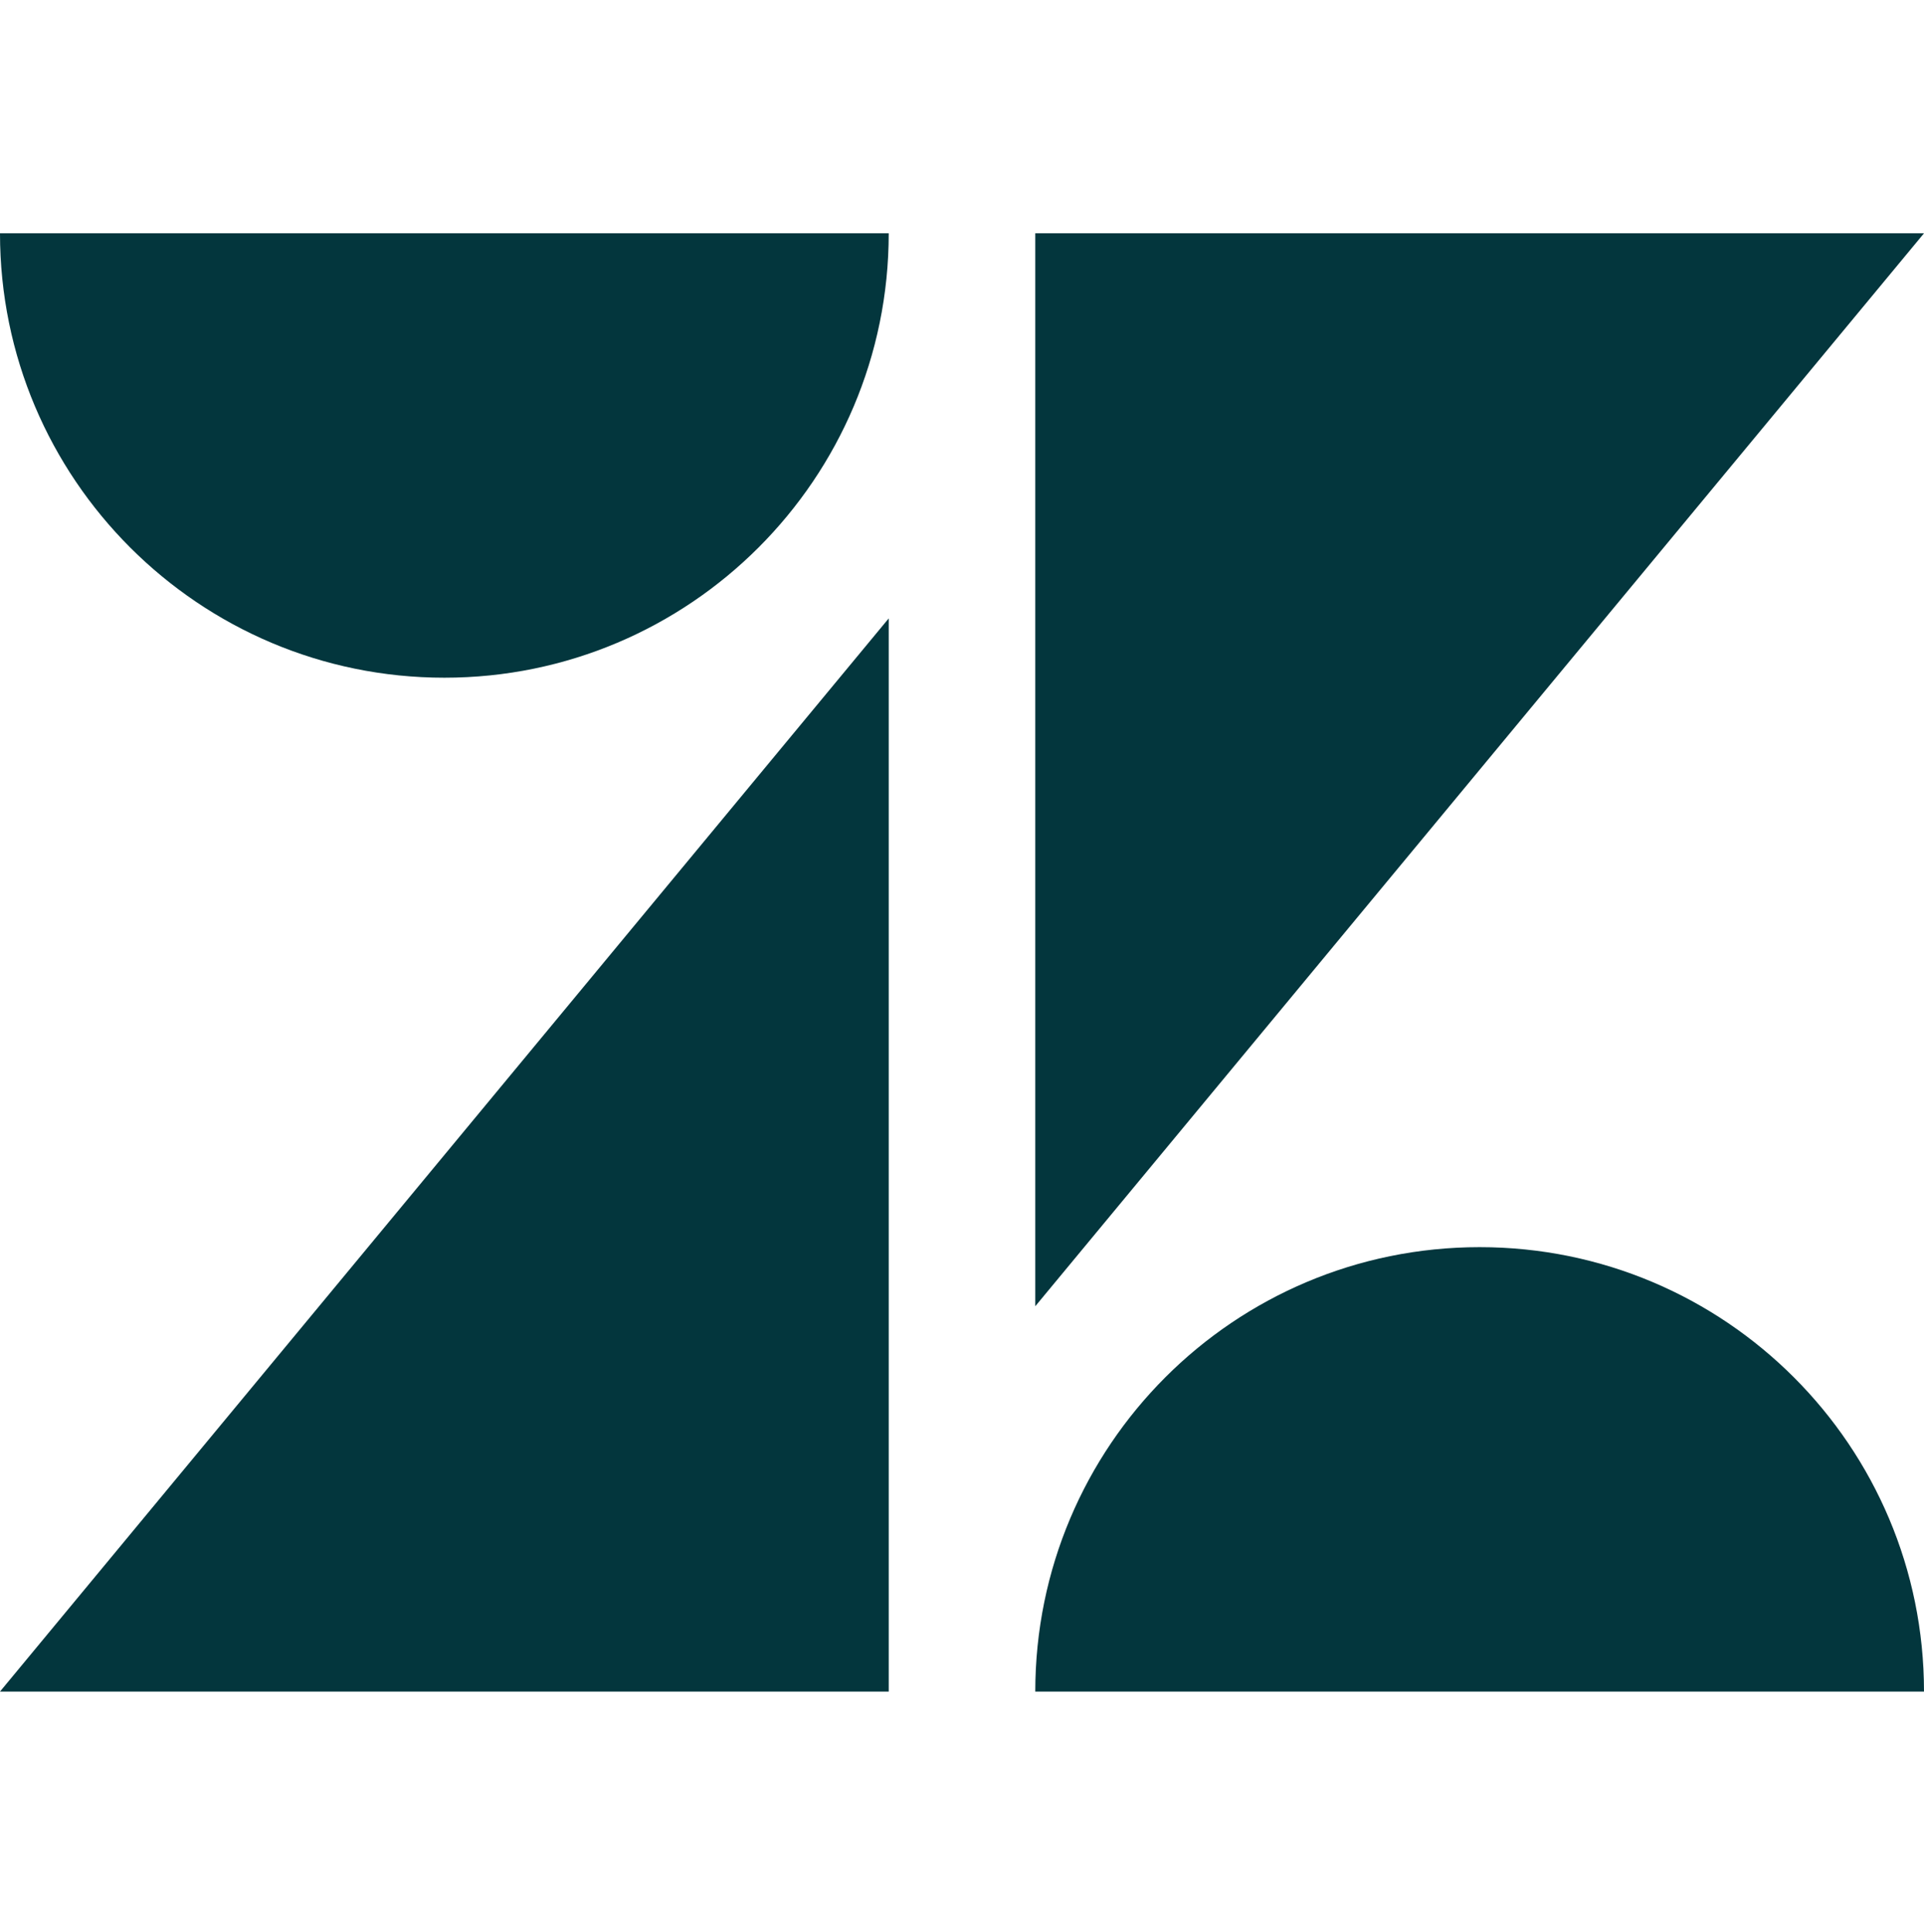
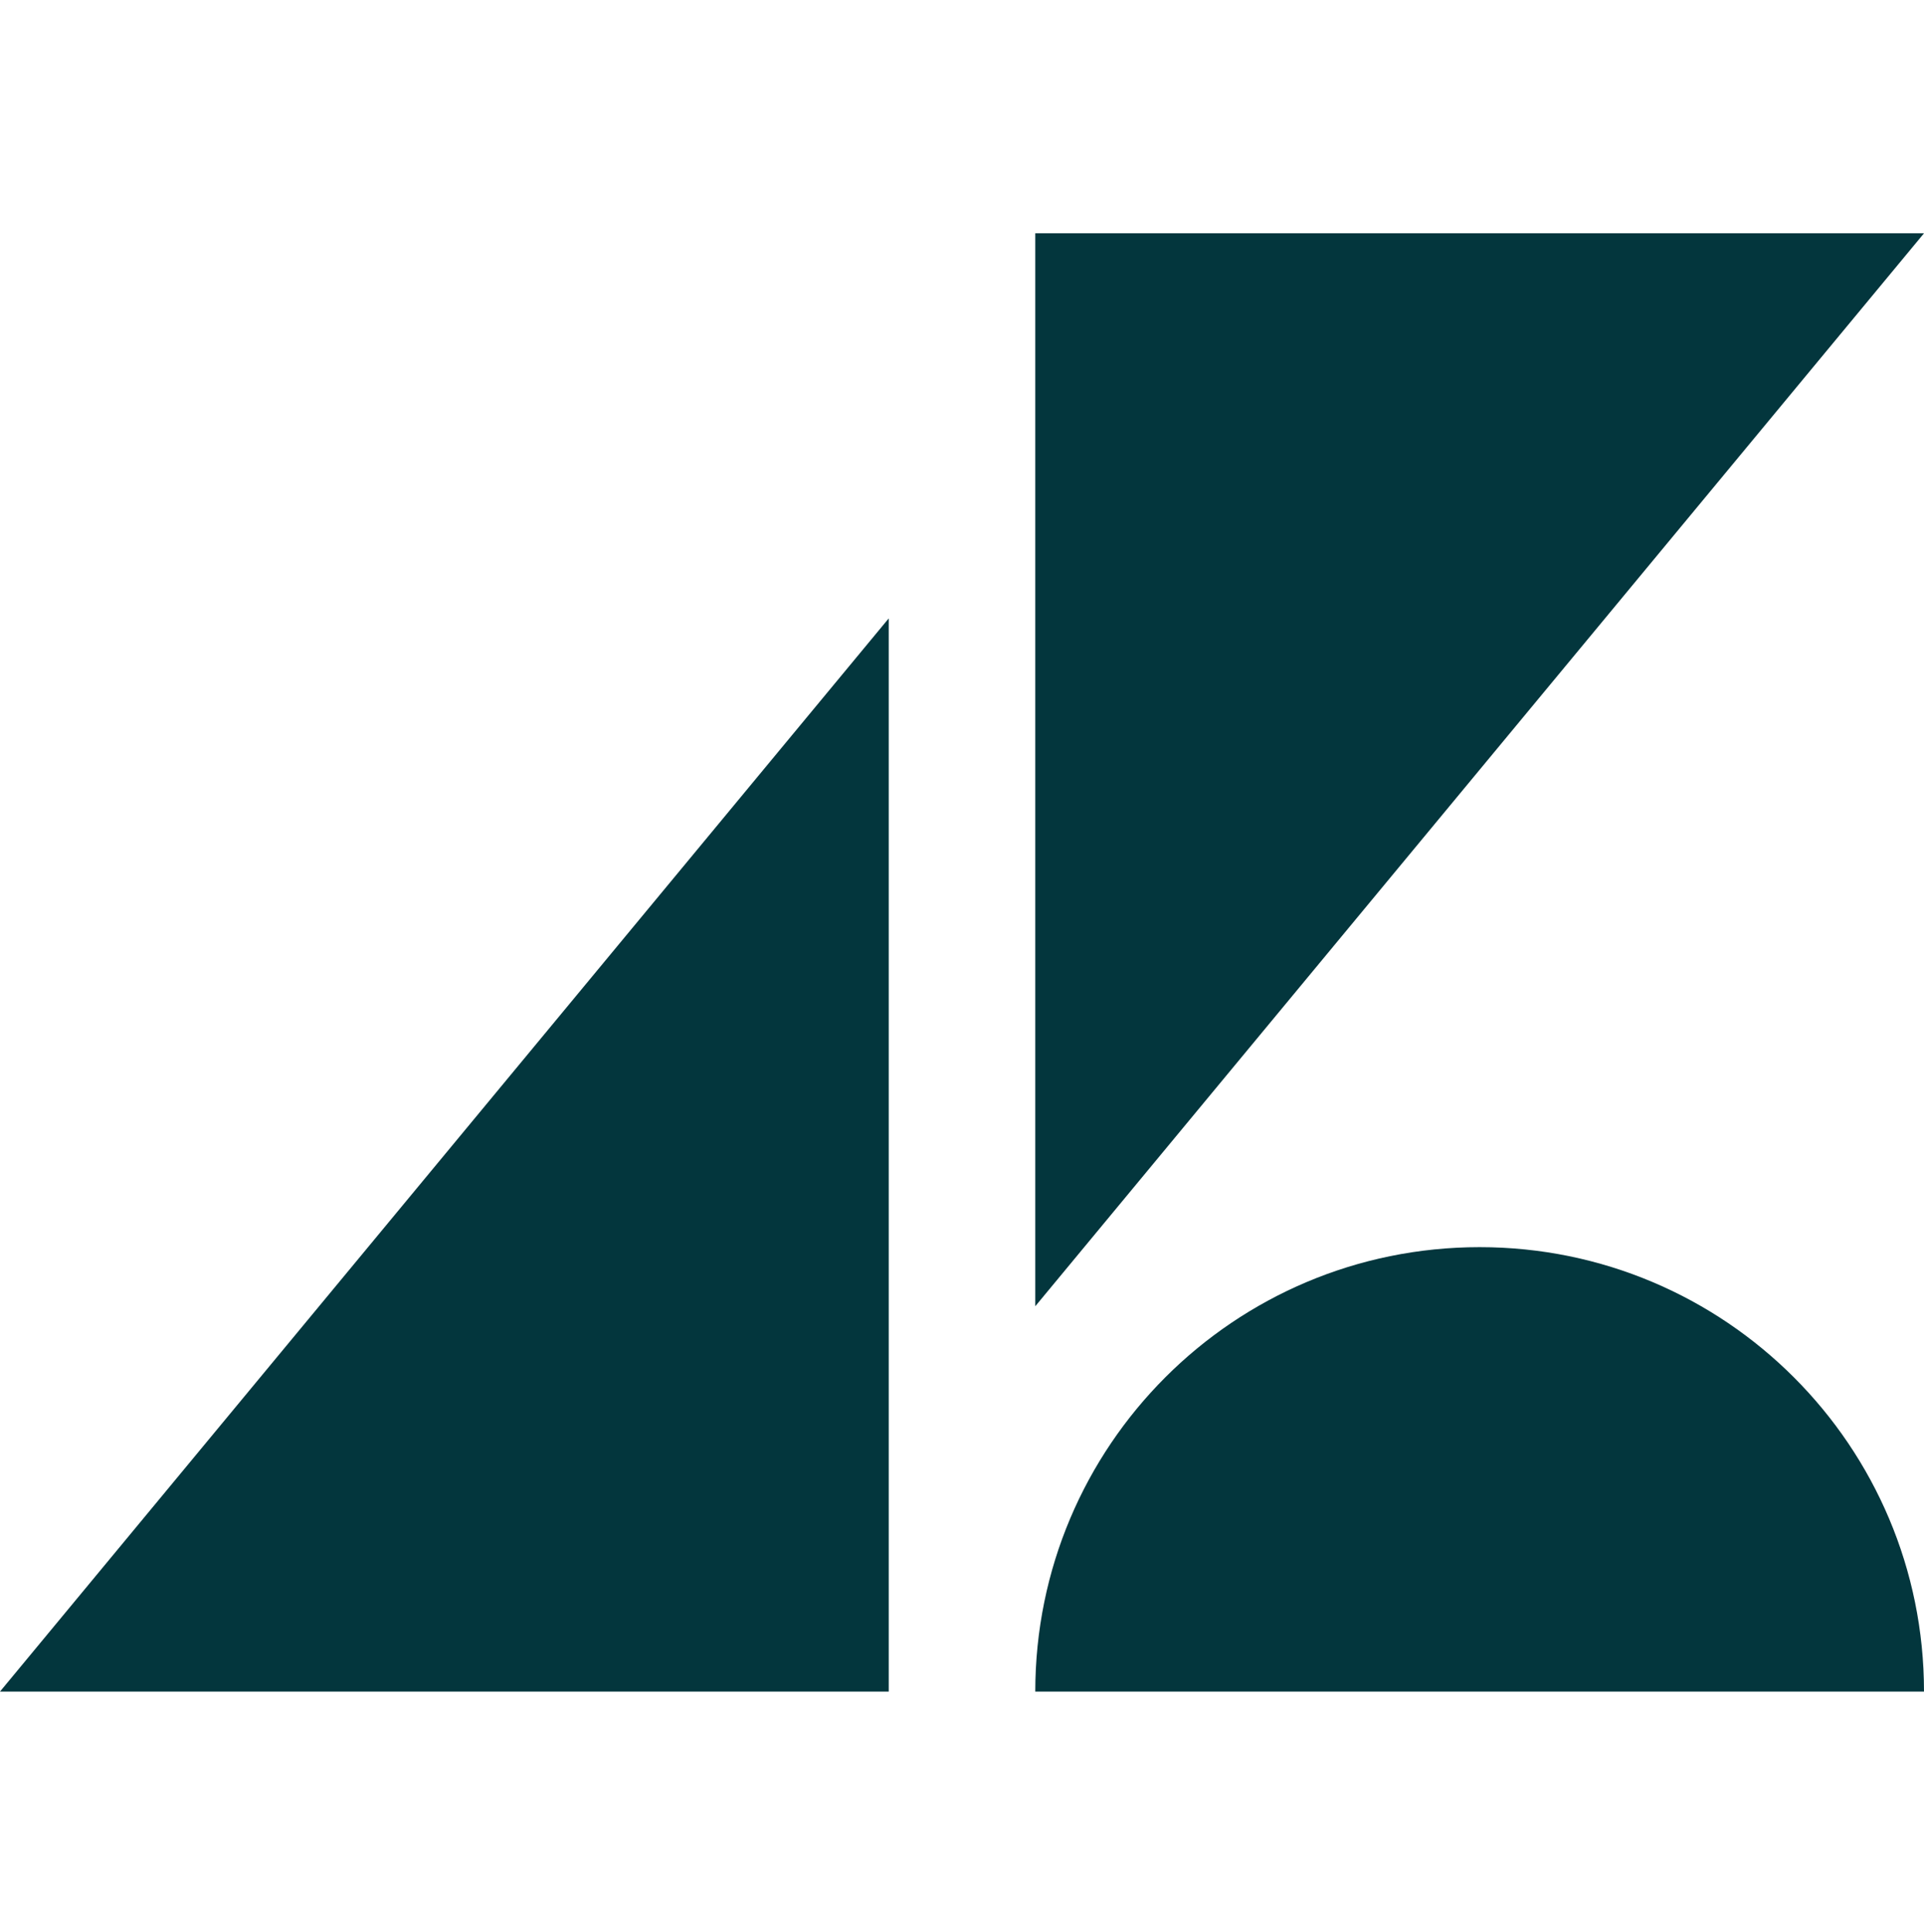
<svg xmlns="http://www.w3.org/2000/svg" version="1.2" viewBox="0 0 800 803" width="498" height="500">
  <style>
		.s0 { fill: #03363d } 
	</style>
  <g>
-     <path class="s0" d="m369.53 256.98v446.16h-369.53zm0-160.1c0 102.01-82.75 184.76-184.76 184.76-102.02 0-184.77-82.75-184.77-184.76zm60.94 606.27c0-102.12 82.65-184.77 184.77-184.77 102.11 0 184.76 82.76 184.76 184.77zm0-160.21v-446.06h369.53z" />
+     <path class="s0" d="m369.53 256.98v446.16h-369.53zm0-160.1zm60.94 606.27c0-102.12 82.65-184.77 184.77-184.77 102.11 0 184.76 82.76 184.76 184.77zm0-160.21v-446.06h369.53z" />
  </g>
</svg>